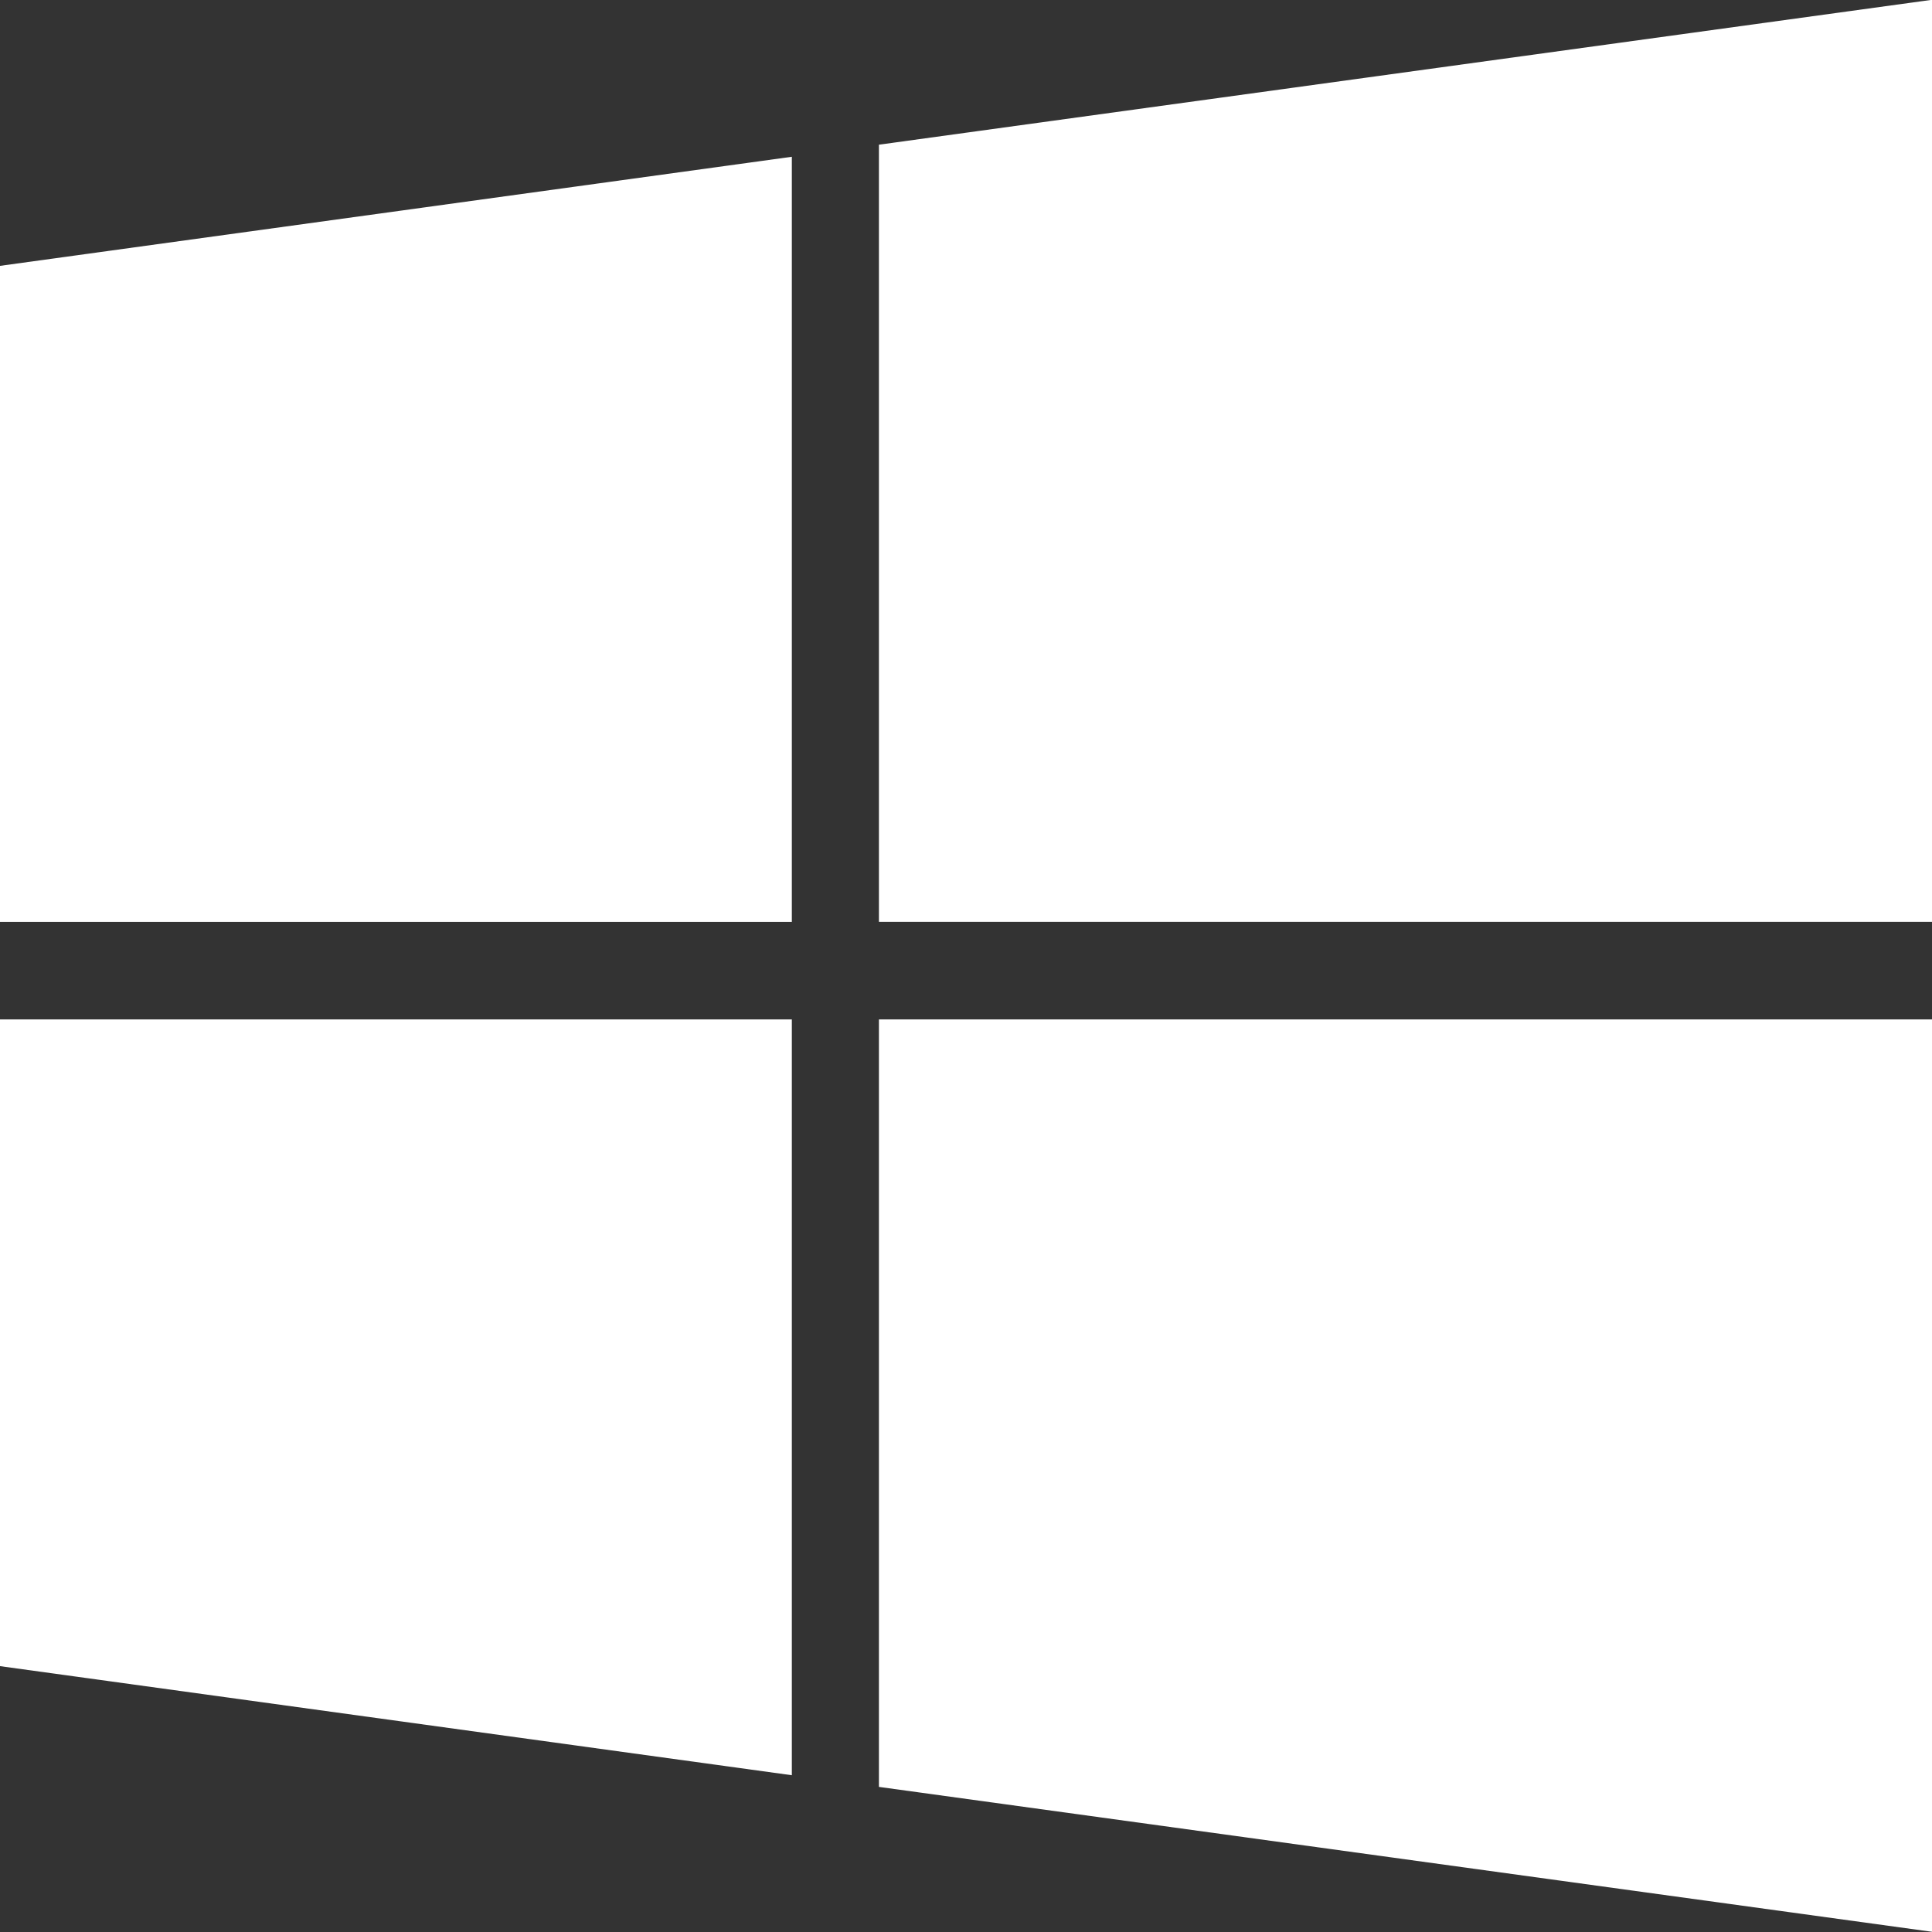
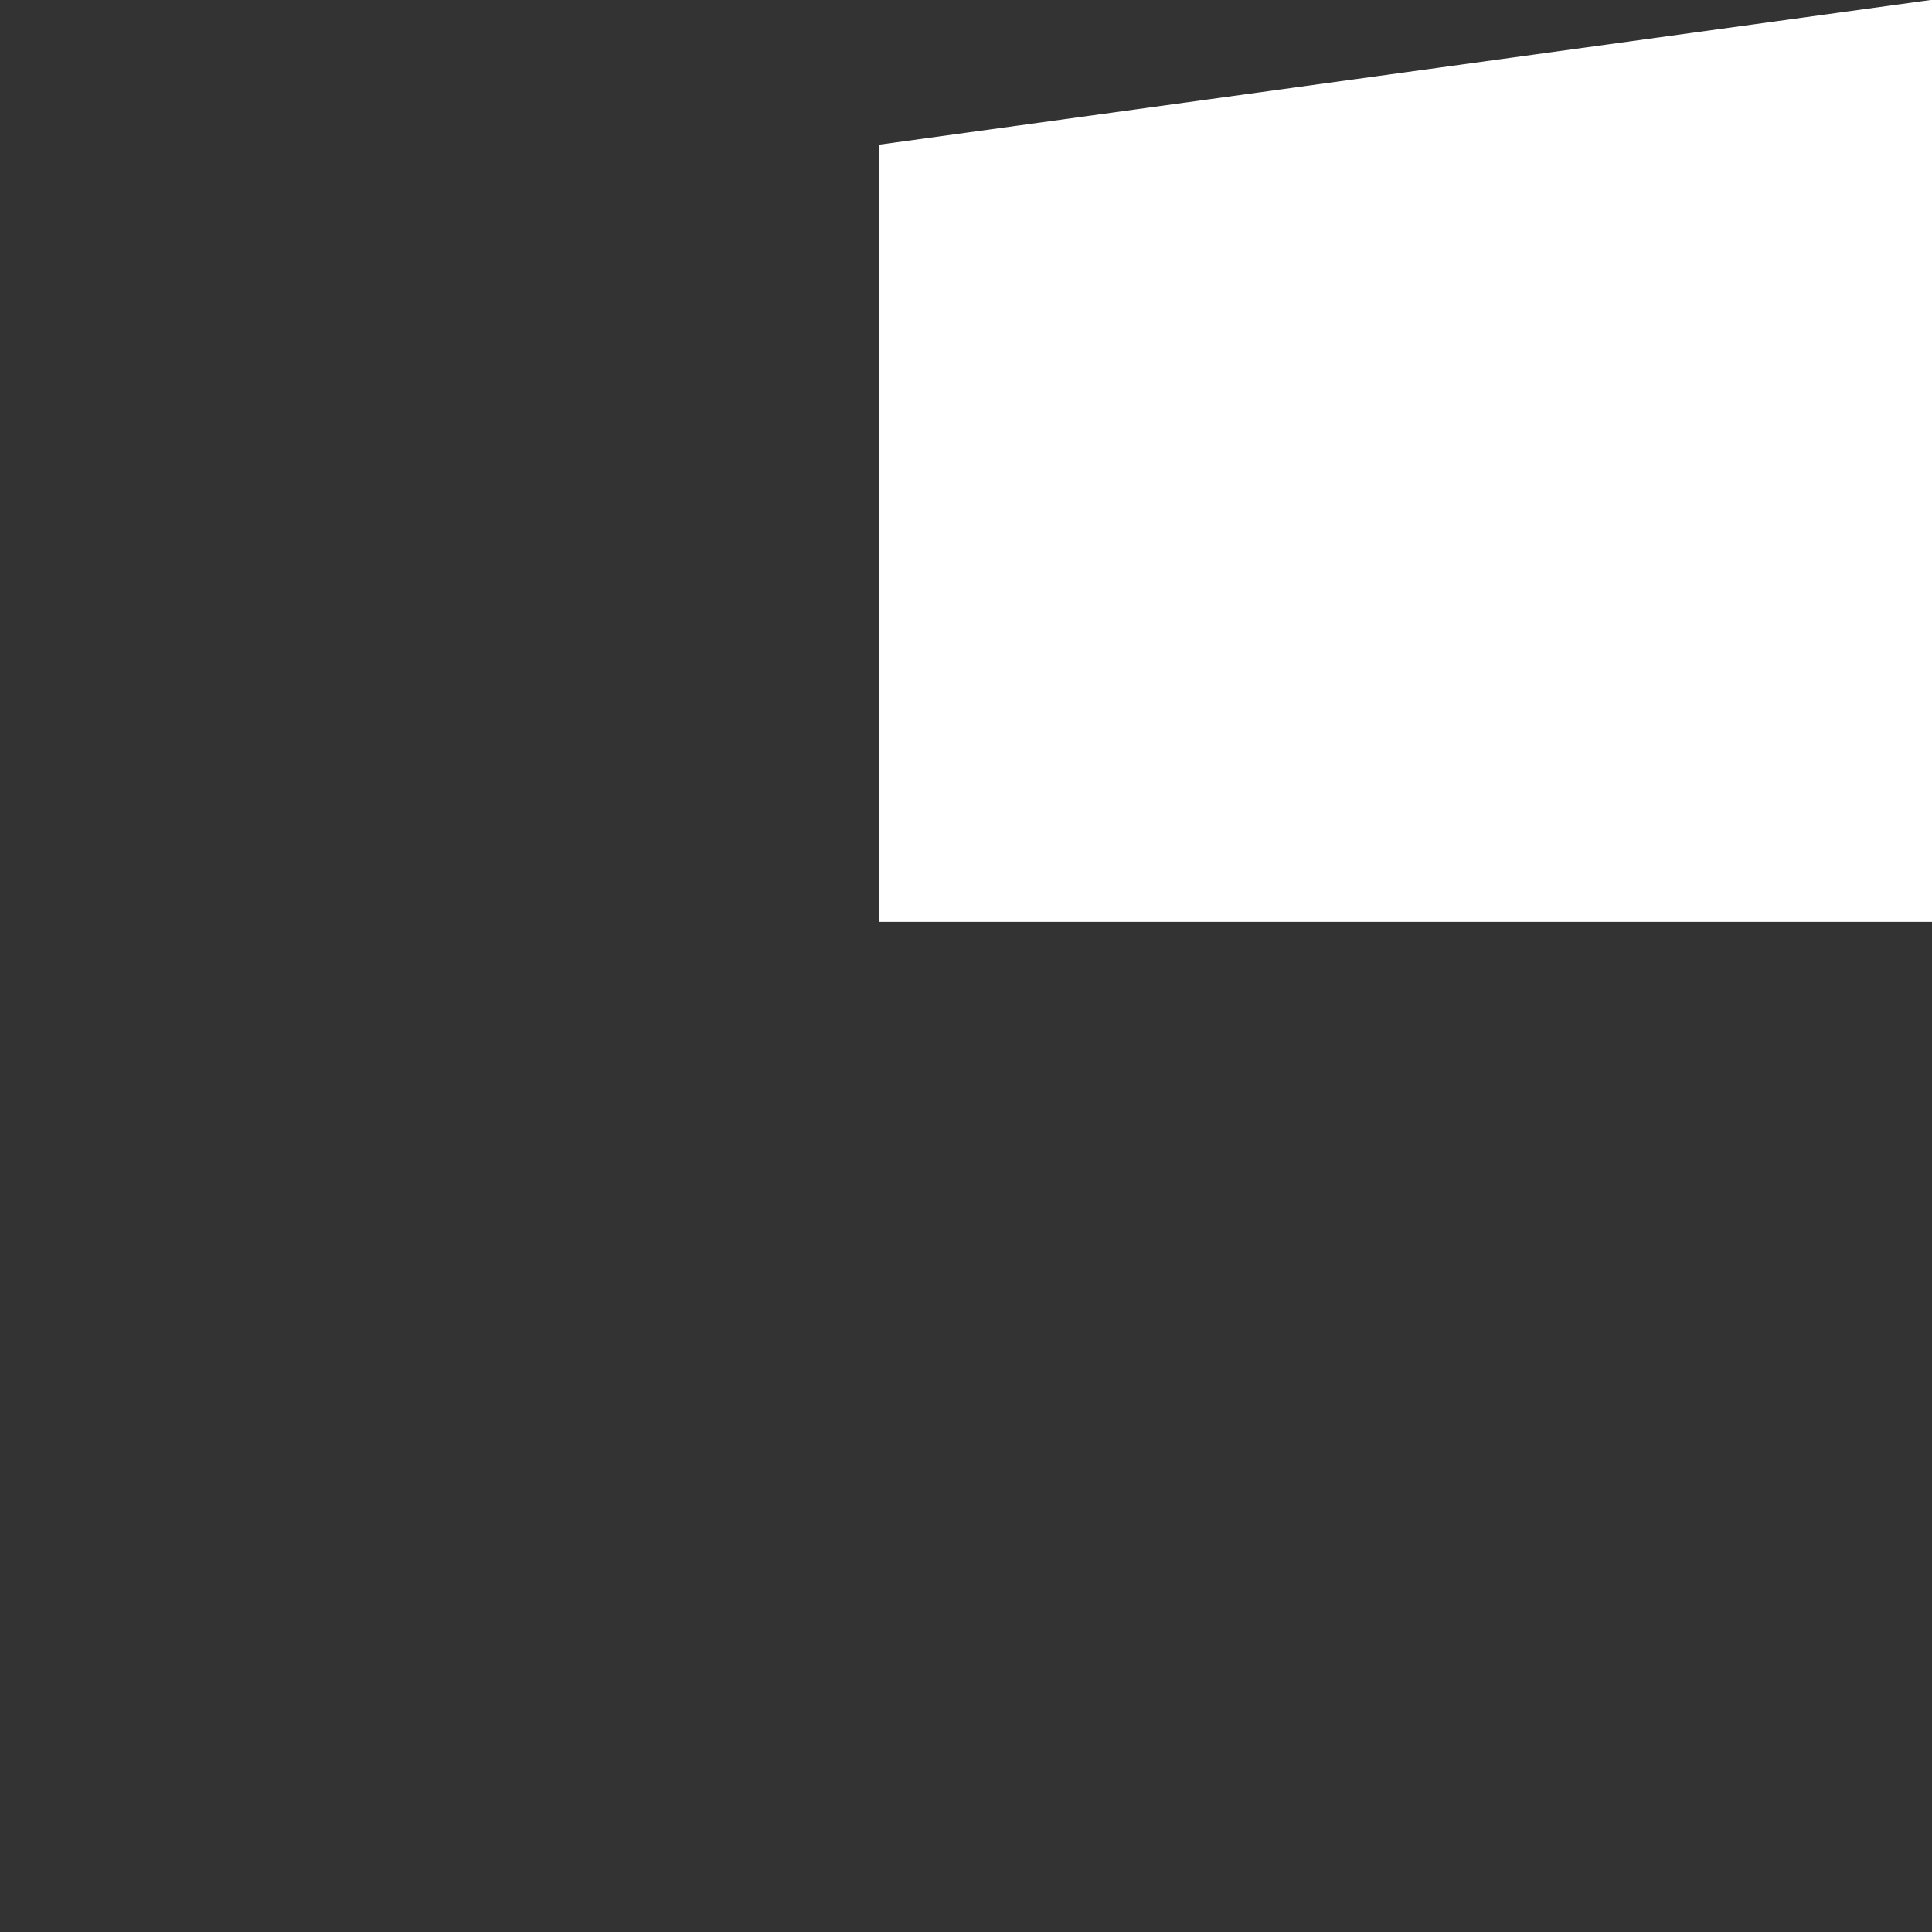
<svg xmlns="http://www.w3.org/2000/svg" id="windows_1_" data-name="windows (1)" width="28" height="28" viewBox="0 0 28 28">
  <rect x="0" y="0" width="28" height="28" fill="#333333" stroke="none" />
  <g id="Group_18961" data-name="Group 18961" transform="translate(0 0)">
-     <path id="Path_34661" data-name="Path 34661" d="M0,291.386l11.476,1.581V282.013H0Z" transform="translate(0 -267.239)" fill="#fff" />
-     <path id="Path_34662" data-name="Path 34662" d="M0,54.459H11.476V43.37L0,44.951Z" transform="translate(0 -41.098)" fill="#fff" />
-     <path id="Path_34663" data-name="Path 34663" d="M243.154,293.136l15.262,2.1V282.013H243.154Z" transform="translate(-230.416 -267.239)" fill="#fff" />
    <path id="Path_34664" data-name="Path 34664" d="M243.154,13.363h15.262V0l-15.262,2.1Z" transform="translate(-230.416 -0.003)" fill="#fff" />
  </g>
</svg>